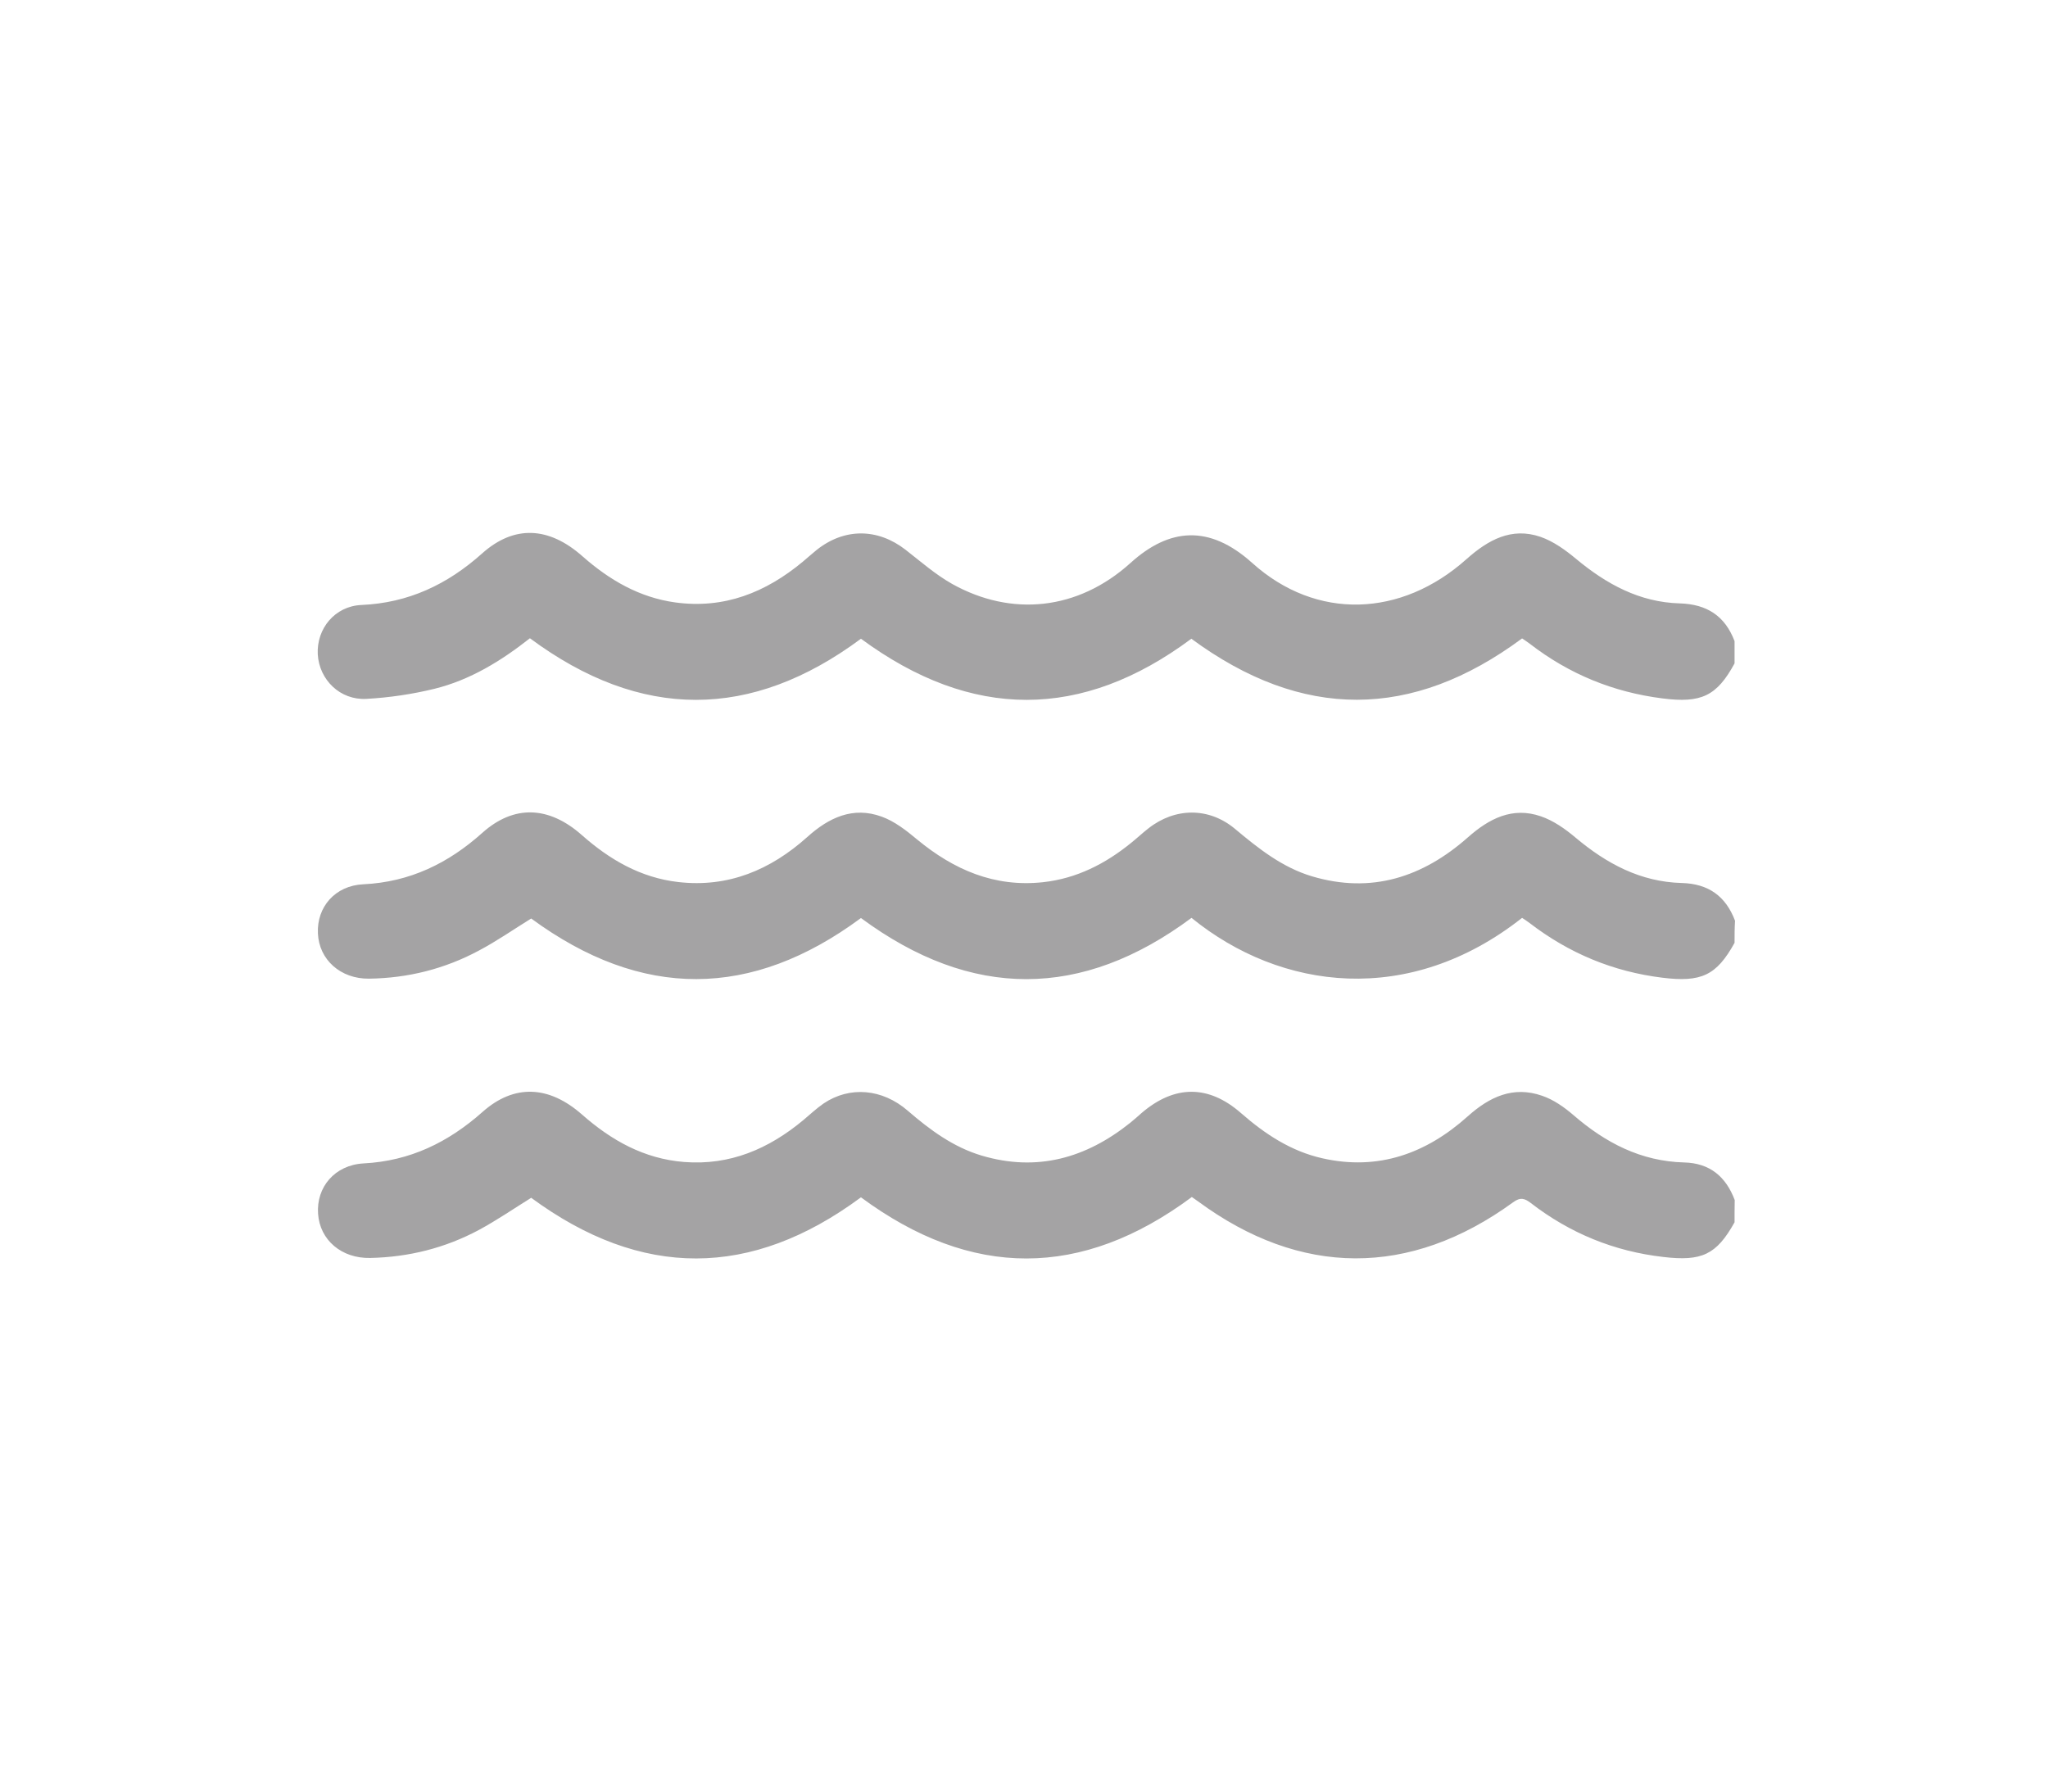
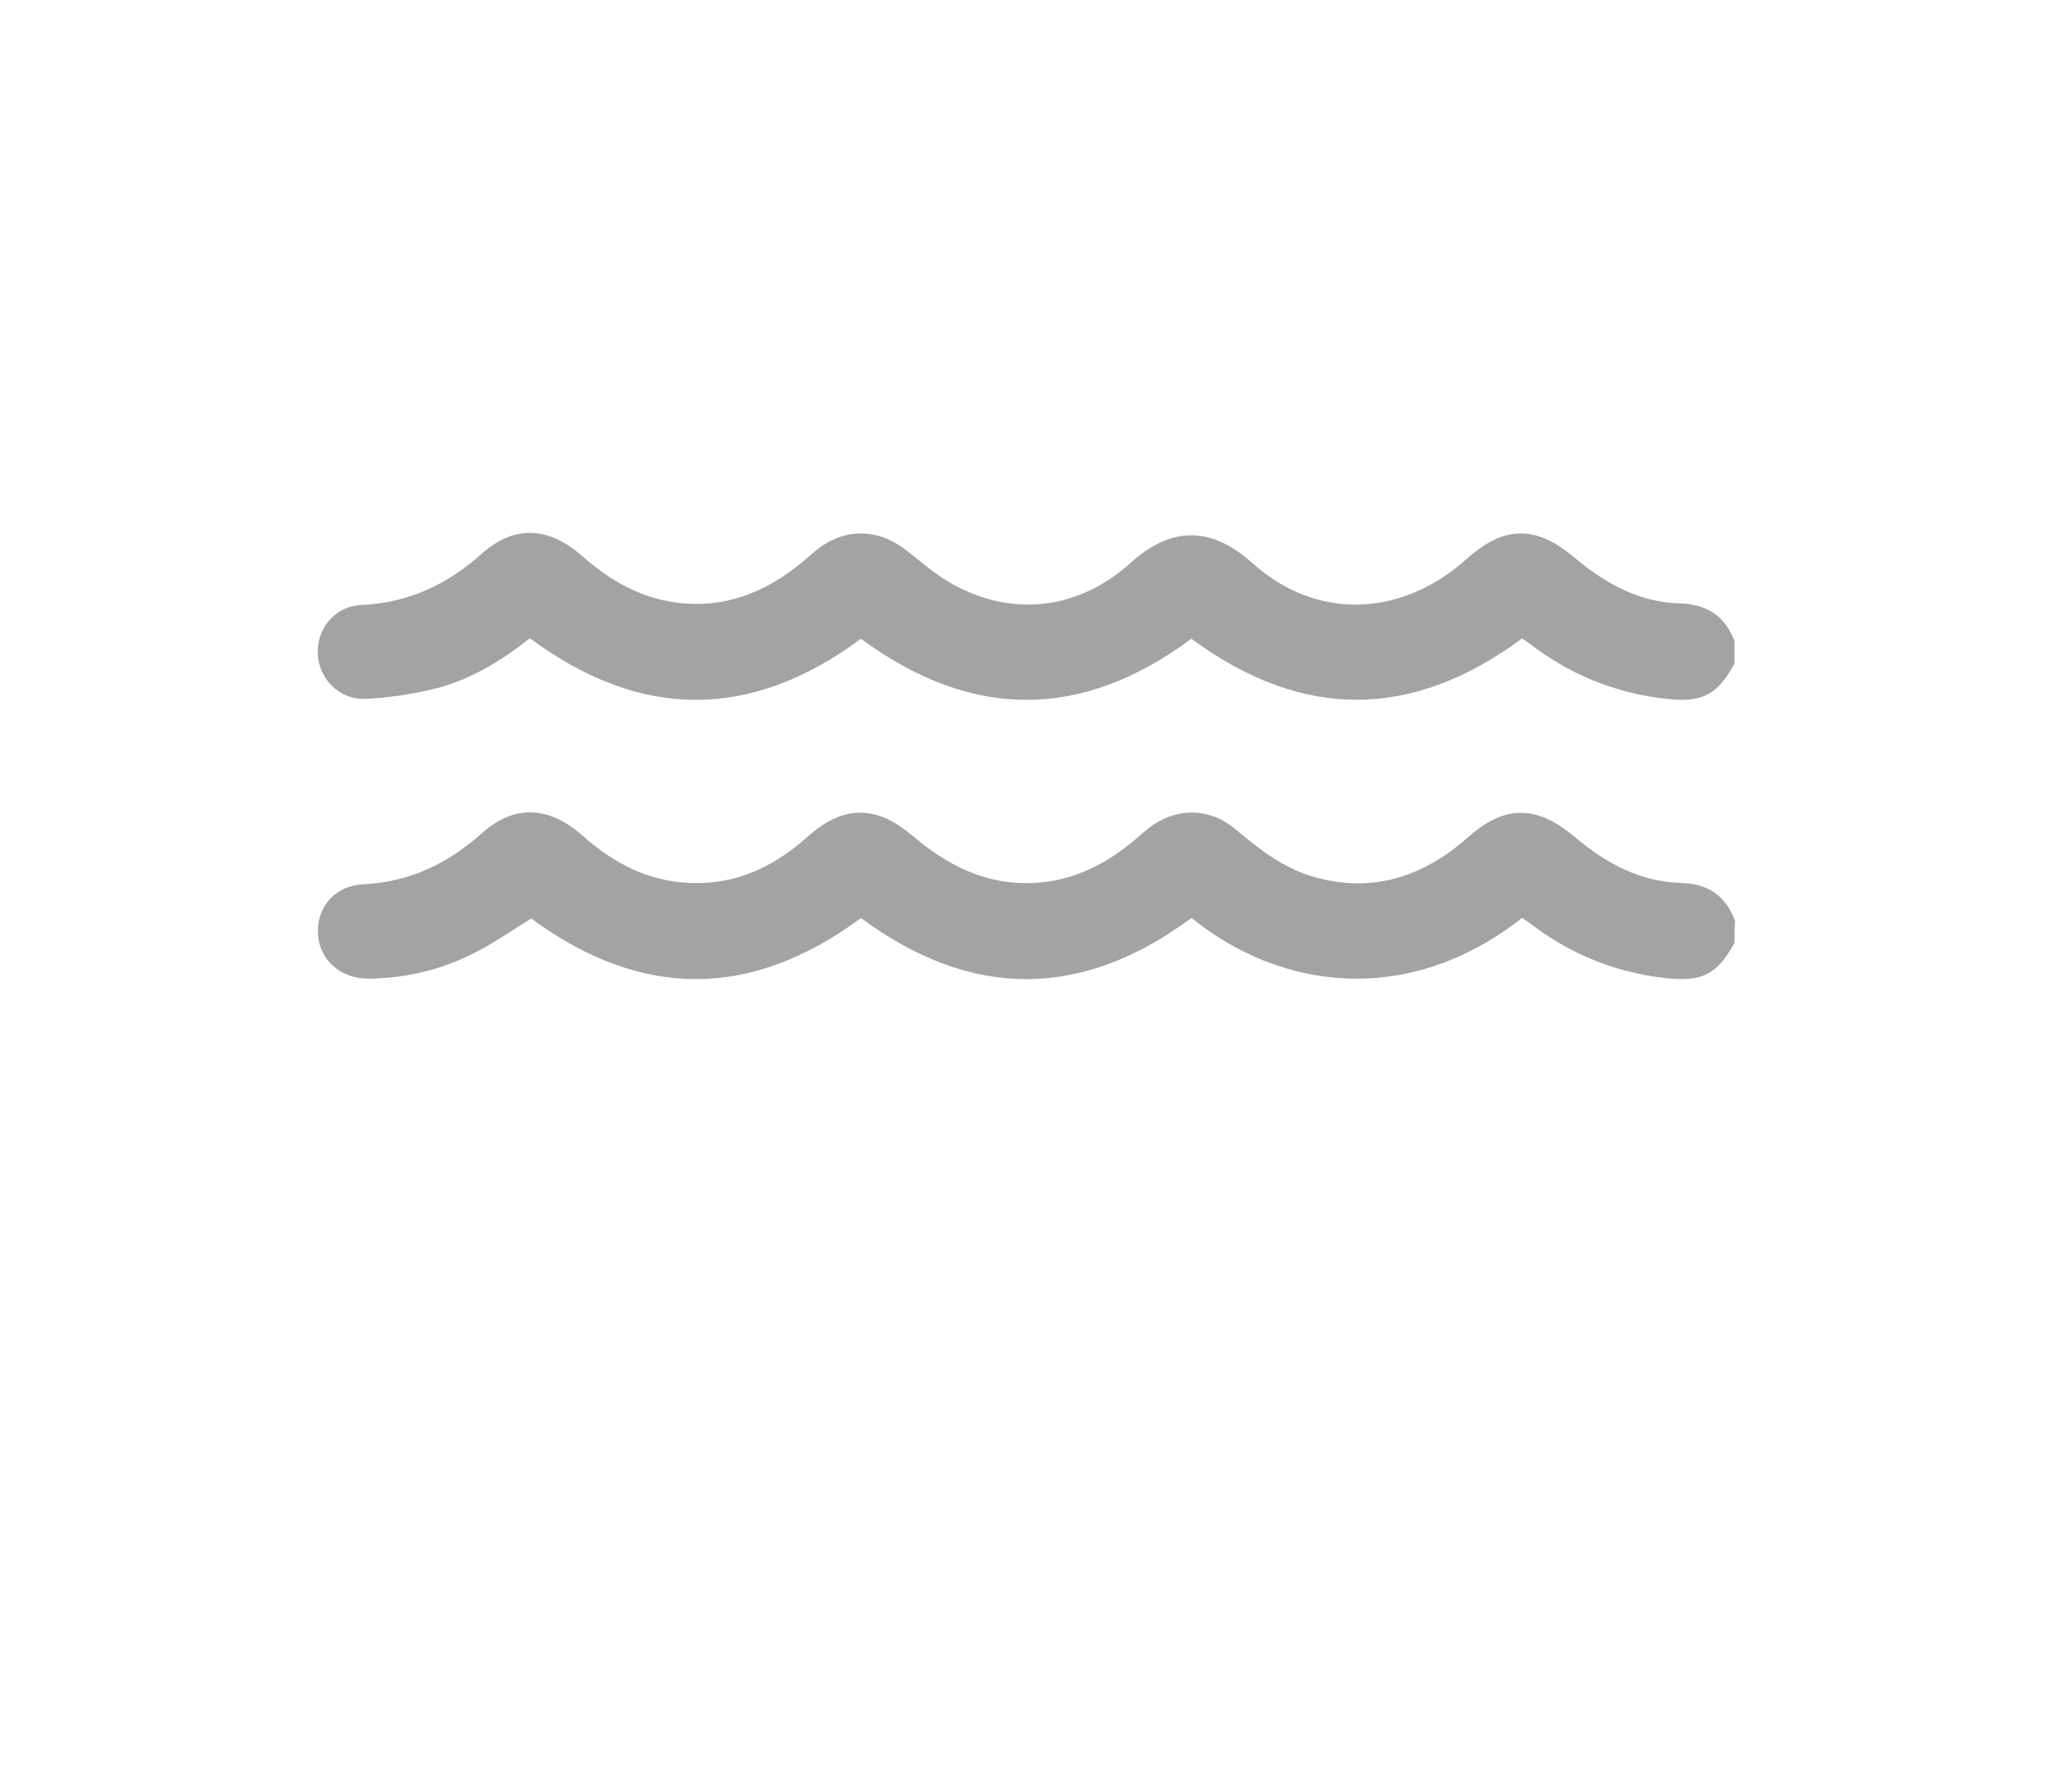
<svg xmlns="http://www.w3.org/2000/svg" version="1.1" id="Layer_1" x="0px" y="0px" viewBox="0 0 128 112" style="enable-background:new 0 0 128 112;" xml:space="preserve">
  <style type="text/css">
	.st0{fill:#A4A3A4;}
	.st1{fill:#E6E6E6;}
</style>
  <g>
-     <path class="st0" d="M108.41,76.41c-1.13,2.03-2.05,2.45-4.44,2.17c-3.08-0.35-5.84-1.48-8.29-3.37c-0.38-0.29-0.65-0.39-1.11-0.05   c-6.46,4.7-13.29,4.67-19.71-0.07c-0.11-0.08-0.23-0.16-0.37-0.26c-6.89,5.12-13.78,5.12-20.68,0.02   c-6.86,5.08-13.72,5.1-20.61,0.03c-1.08,0.67-2.14,1.4-3.27,2.01c-2.11,1.13-4.39,1.7-6.79,1.75c-1.79,0.04-3.15-1.12-3.26-2.76   c-0.12-1.66,1.04-3.05,2.84-3.15c2.91-0.15,5.3-1.32,7.44-3.22c1.97-1.75,4.14-1.66,6.21,0.16c1.84,1.62,3.88,2.77,6.38,2.97   c2.87,0.23,5.3-0.82,7.46-2.62c0.42-0.35,0.82-0.73,1.27-1.04c1.62-1.09,3.66-0.93,5.26,0.46c1.39,1.2,2.84,2.27,4.61,2.8   c3.47,1.03,6.53,0.16,9.29-2.05c0.25-0.2,0.48-0.41,0.72-0.62c2.05-1.75,4.17-1.77,6.21,0.02c1.5,1.31,3.12,2.38,5.08,2.82   c3.5,0.79,6.49-0.3,9.08-2.62c1.36-1.22,2.84-1.92,4.65-1.29c0.71,0.24,1.38,0.71,1.96,1.21c2,1.73,4.22,2.89,6.92,2.96   c1.61,0.04,2.61,0.89,3.16,2.35C108.41,75.49,108.41,75.95,108.41,76.41z" />
    <path class="st0" d="M108.41,58.94c-1.13,2.05-2.09,2.48-4.52,2.18c-3.08-0.38-5.83-1.53-8.28-3.41c-0.16-0.12-0.32-0.23-0.48-0.33   c-7.05,5.56-15.07,4.55-20.66,0c-6.86,5.1-13.76,5.11-20.66,0.01c-6.85,5.07-13.71,5.1-20.61,0.03c-1.07,0.66-2.13,1.4-3.26,2   c-2.14,1.15-4.45,1.73-6.88,1.76c-1.77,0.02-3.12-1.18-3.19-2.83c-0.08-1.64,1.07-2.99,2.84-3.07c2.91-0.14,5.31-1.31,7.44-3.22   c1.97-1.76,4.15-1.68,6.21,0.14c1.74,1.54,3.68,2.67,6.03,2.94c3.13,0.36,5.77-0.76,8.06-2.81c1.35-1.22,2.86-1.93,4.65-1.28   c0.81,0.29,1.55,0.87,2.22,1.43c2.29,1.89,4.83,3,7.87,2.67c2.1-0.23,3.9-1.15,5.52-2.47c0.36-0.29,0.7-0.61,1.06-0.89   c1.66-1.31,3.78-1.34,5.41,0.02c1.47,1.23,2.95,2.41,4.81,2.97c3.72,1.11,6.93,0.06,9.75-2.43c1.33-1.18,2.79-1.93,4.56-1.32   c0.79,0.27,1.53,0.79,2.18,1.34c1.93,1.62,4.05,2.76,6.62,2.83c1.67,0.04,2.76,0.82,3.34,2.36   C108.41,58.02,108.41,58.48,108.41,58.94z" />
    <path class="st0" d="M108.41,41.47c-1.11,2.05-2.09,2.5-4.51,2.19c-3.08-0.39-5.83-1.52-8.28-3.41c-0.16-0.12-0.32-0.23-0.49-0.34   c-6.88,5.1-13.75,5.12-20.67,0.02c-6.84,5.09-13.73,5.1-20.65,0c-6.86,5.09-13.76,5.11-20.69-0.03c-1.79,1.41-3.73,2.61-5.97,3.16   c-1.39,0.34-2.82,0.55-4.25,0.63c-1.65,0.09-2.95-1.2-3.04-2.79c-0.08-1.6,1.07-3.01,2.73-3.08c2.94-0.13,5.37-1.28,7.54-3.22   c2-1.79,4.17-1.69,6.28,0.18c1.68,1.48,3.55,2.57,5.79,2.88c3.06,0.42,5.66-0.62,7.98-2.55c0.29-0.24,0.56-0.49,0.86-0.73   c1.73-1.38,3.81-1.37,5.56-0.01c0.95,0.74,1.87,1.55,2.92,2.14c3.68,2.05,7.83,1.67,11.14-1.32c2.41-2.18,4.91-2.42,7.6,0   c4.01,3.61,9.32,3.41,13.4-0.24c1.35-1.2,2.81-2.01,4.62-1.39c0.81,0.28,1.57,0.83,2.24,1.39c1.89,1.57,3.96,2.7,6.46,2.77   c1.7,0.05,2.83,0.78,3.43,2.36C108.41,40.55,108.41,41.01,108.41,41.47z" />
  </g>
</svg>